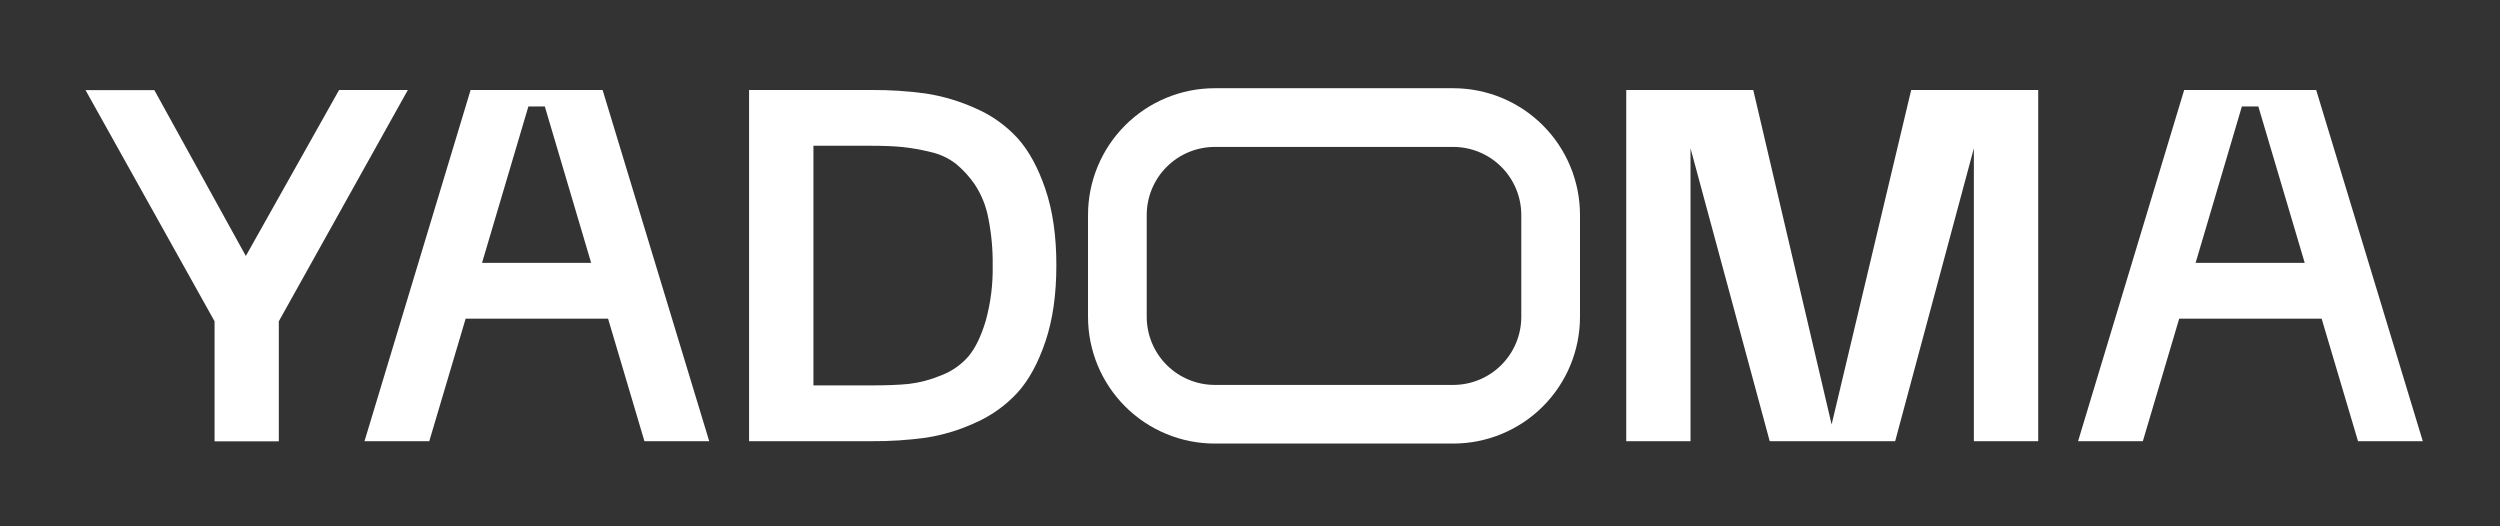
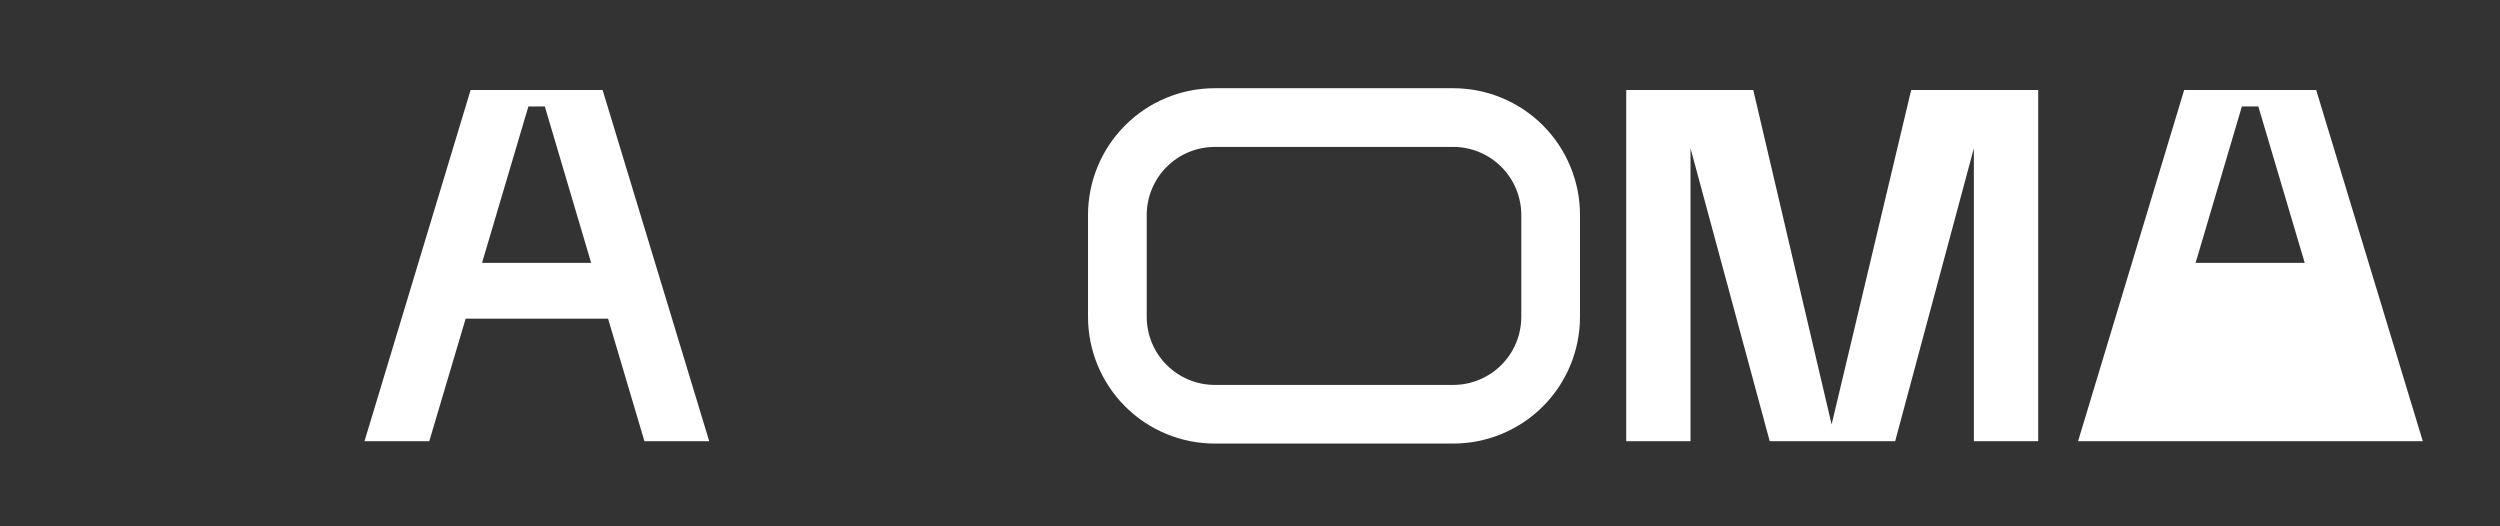
<svg xmlns="http://www.w3.org/2000/svg" width="1587" height="334" viewBox="0 0 1587 334" fill="none">
  <rect x="0" y="0" width="1587" height="334" fill="#333333" stroke="none" />
-   <path d="M215.253 57.131H258.897L176.991 203.958V280.161H136.207V203.958L54.301 57.22H97.981L156.054 162.496L215.253 57.131Z" fill="white" />
  <path d="M409.088 280.072L386.006 202.296H295.589L272.506 280.072H231.383L298.735 57.131H382.537L450.212 280.072H409.088ZM305.994 166.876H375.26L345.848 67.573H335.424L305.994 166.876Z" fill="white" />
-   <path d="M553.306 57.131C564.781 57.059 576.247 57.8 587.617 59.348C598.48 61.021 609.066 64.16 619.085 68.681C629.264 73.04 638.404 79.505 645.905 87.651C653.056 95.554 658.963 106.359 663.623 120.067C668.284 133.775 670.602 149.902 670.578 168.449C670.578 187.008 668.26 203.136 663.623 216.832C658.986 230.527 653.08 241.333 645.905 249.247C638.384 257.41 629.252 263.925 619.085 268.379C609.09 272.996 598.498 276.191 587.617 277.873C576.246 279.414 564.781 280.149 553.306 280.072H475.512V57.131H553.306ZM553.306 244.652C562.842 244.652 570.697 244.342 576.871 243.722C583.88 242.881 590.739 241.076 597.254 238.359C604.032 235.831 610.069 231.645 614.812 226.183C619.139 221.021 622.774 213.536 625.719 203.726C628.893 192.249 630.386 180.373 630.153 168.467C630.291 158.263 629.338 148.073 627.31 138.072C625.87 130.57 622.966 123.425 618.763 117.045C615.395 112.128 611.35 107.71 606.748 103.922C601.989 100.302 596.497 97.764 590.657 96.484C584.829 95.033 578.909 93.981 572.938 93.337C567.681 92.801 561.137 92.532 553.27 92.532H516.367V244.634L553.306 244.652Z" fill="white" />
  <path d="M1032.34 280.072V57.131H1112.97C1129.57 127.922 1146.15 198.702 1162.71 269.469C1179.56 198.678 1196.39 127.898 1213.22 57.131H1293.86V280.072H1253.01V94.124L1203.05 280.072H1123.41L1073.14 94.124V280.072H1032.34Z" fill="white" />
-   <path d="M1496.87 280.072L1473.78 202.296H1383.35L1360.28 280.072H1319.16L1386.51 57.131H1470.31L1537.99 280.072H1496.87ZM1393.77 166.876H1463.04L1433.59 67.573H1423.15L1393.77 166.876Z" fill="white" />
+   <path d="M1496.87 280.072H1383.35L1360.28 280.072H1319.16L1386.51 57.131H1470.31L1537.99 280.072H1496.87ZM1393.77 166.876H1463.04L1433.59 67.573H1423.15L1393.77 166.876Z" fill="white" />
  <path d="M922.521 281.573H771.134C749.795 281.573 729.33 273.096 714.242 258.008C699.153 242.919 690.676 222.454 690.676 201.115V136.462C690.676 115.123 699.153 94.658 714.242 79.57C729.33 64.481 749.795 56.004 771.134 56.004H922.521C943.86 56.004 964.325 64.481 979.414 79.57C994.502 94.658 1002.98 115.123 1002.98 136.462V201.151C1002.97 222.483 994.489 242.939 979.401 258.02C964.313 273.101 943.854 281.573 922.521 281.573ZM771.134 93.265C759.682 93.279 748.703 97.835 740.605 105.933C732.507 114.031 727.951 125.01 727.937 136.462V201.151C727.951 212.603 732.507 223.582 740.605 231.68C748.703 239.778 759.682 244.334 771.134 244.348H922.521C933.975 244.339 944.957 239.784 953.056 231.685C961.155 223.586 965.709 212.604 965.718 201.151V136.462C965.709 125.009 961.155 114.027 953.056 105.928C944.957 97.829 933.975 93.275 922.521 93.265H771.134Z" fill="white" />
</svg>